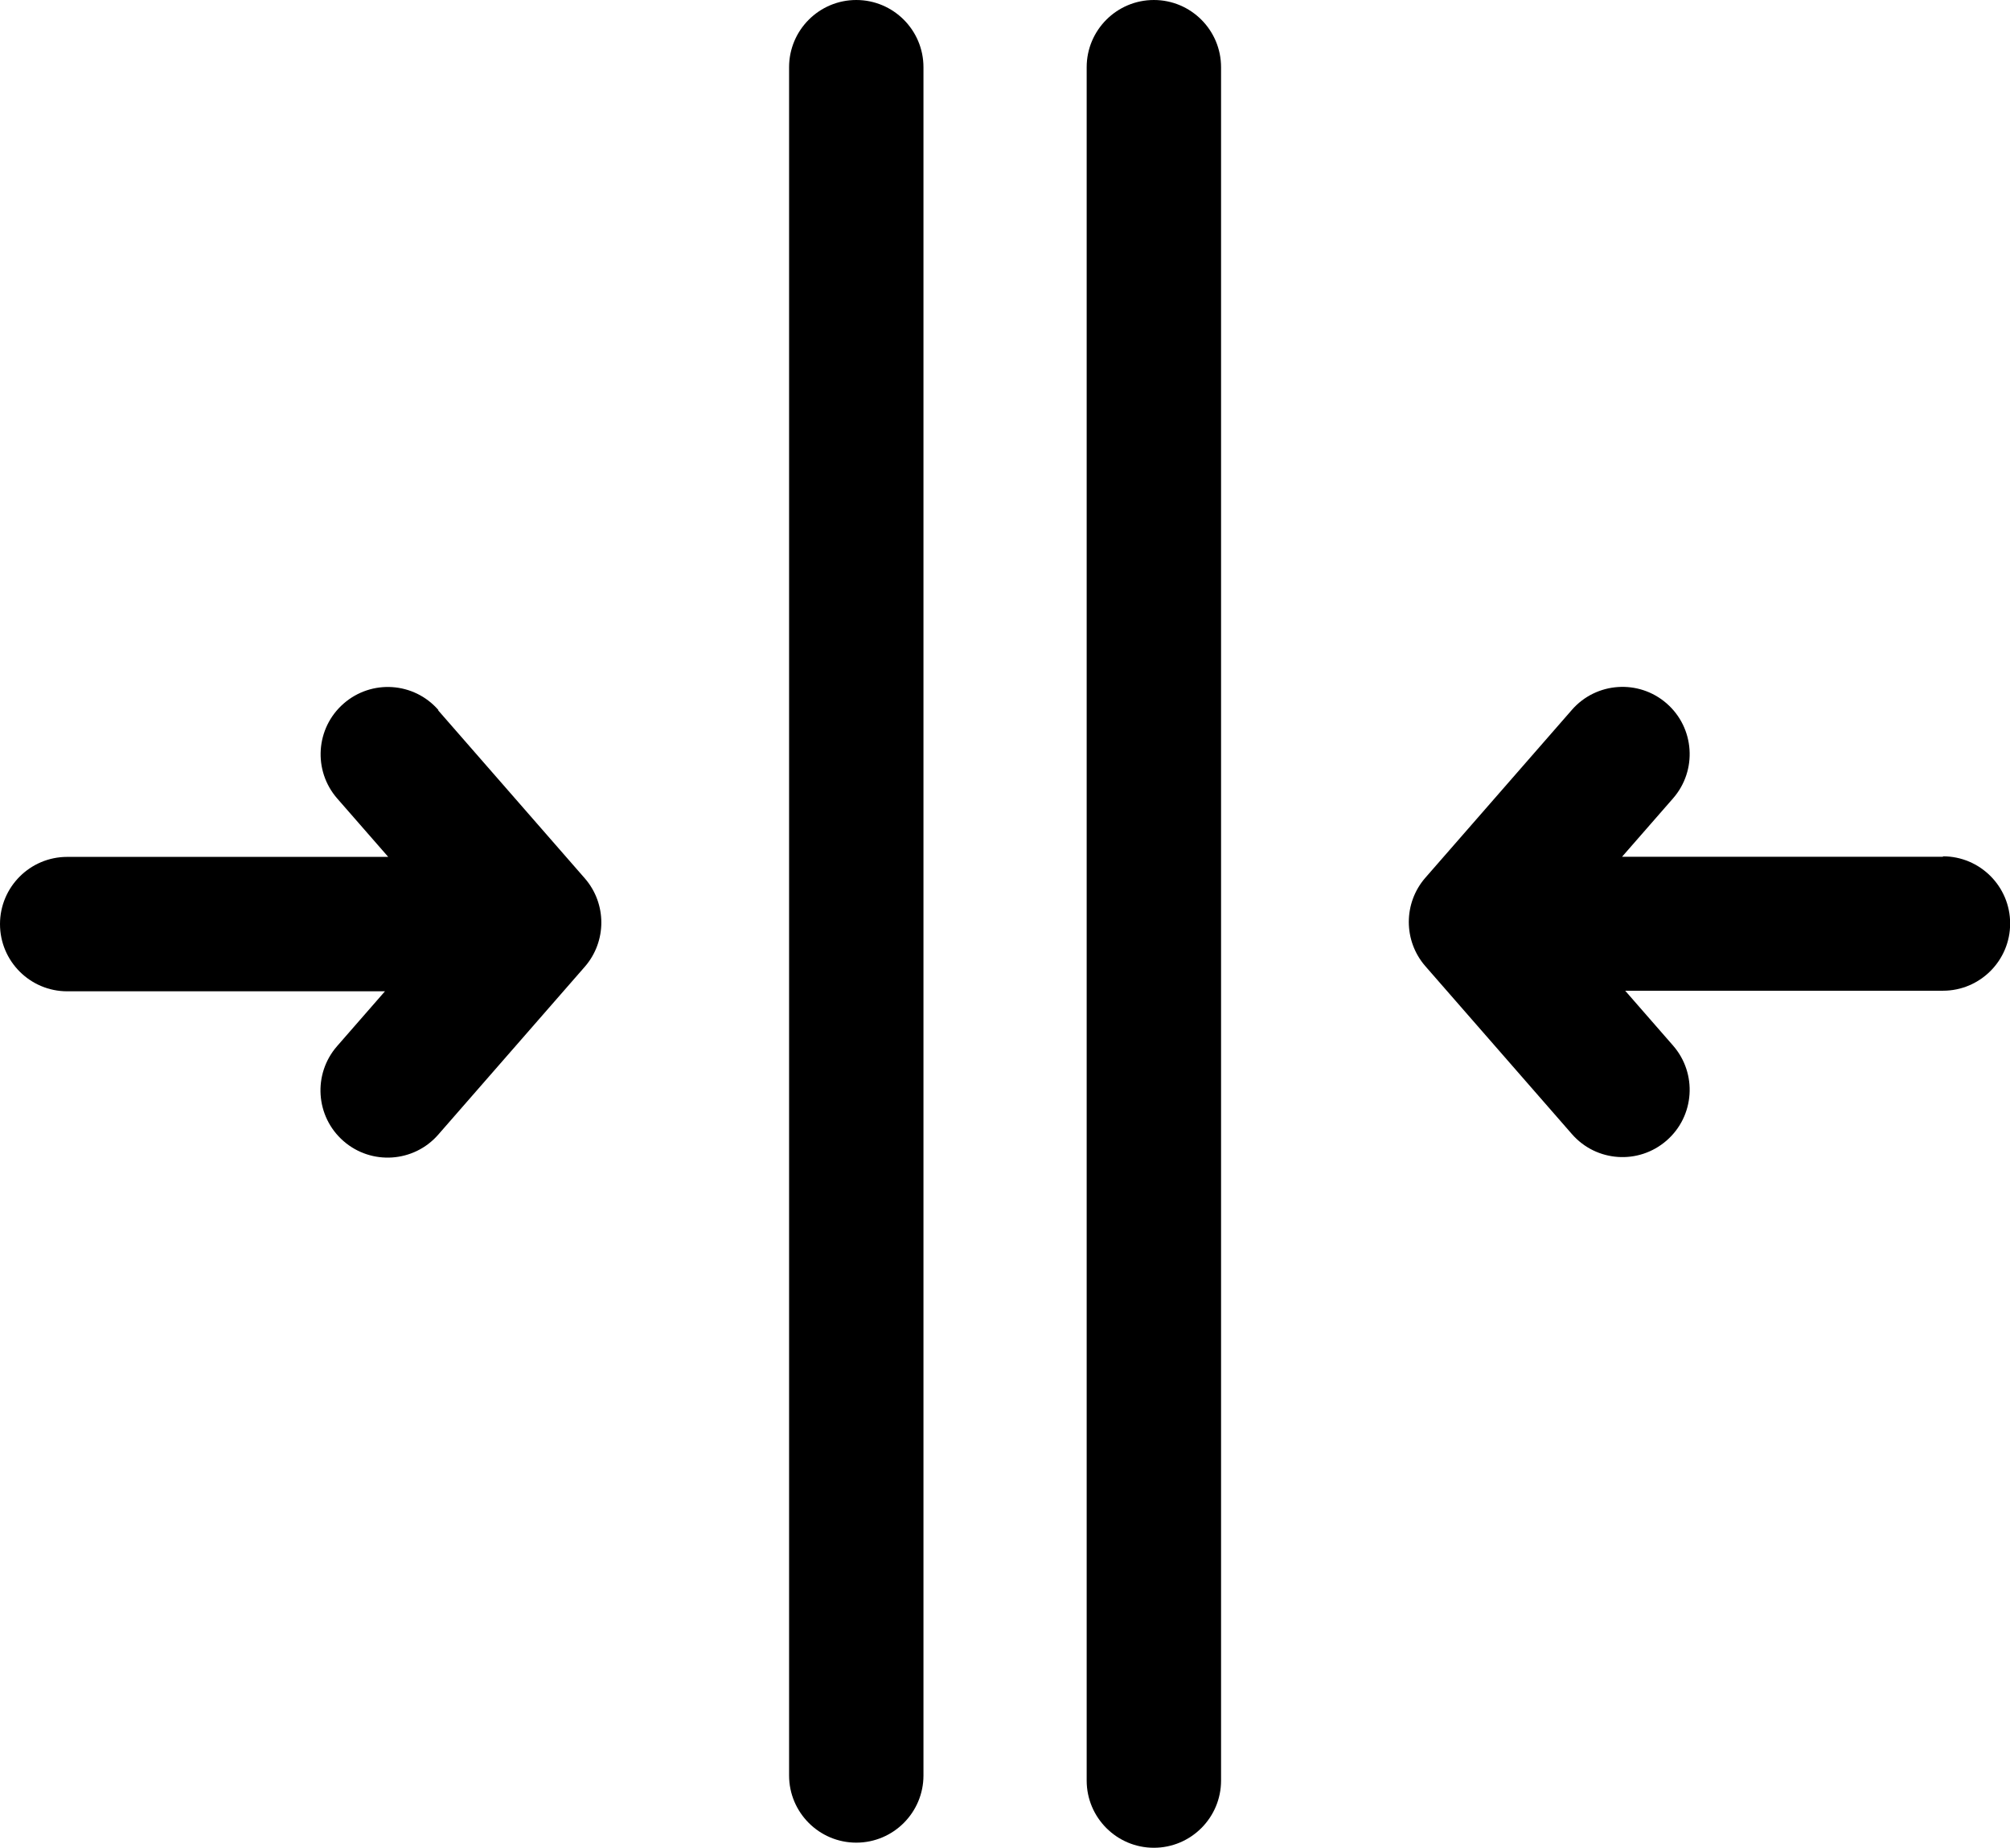
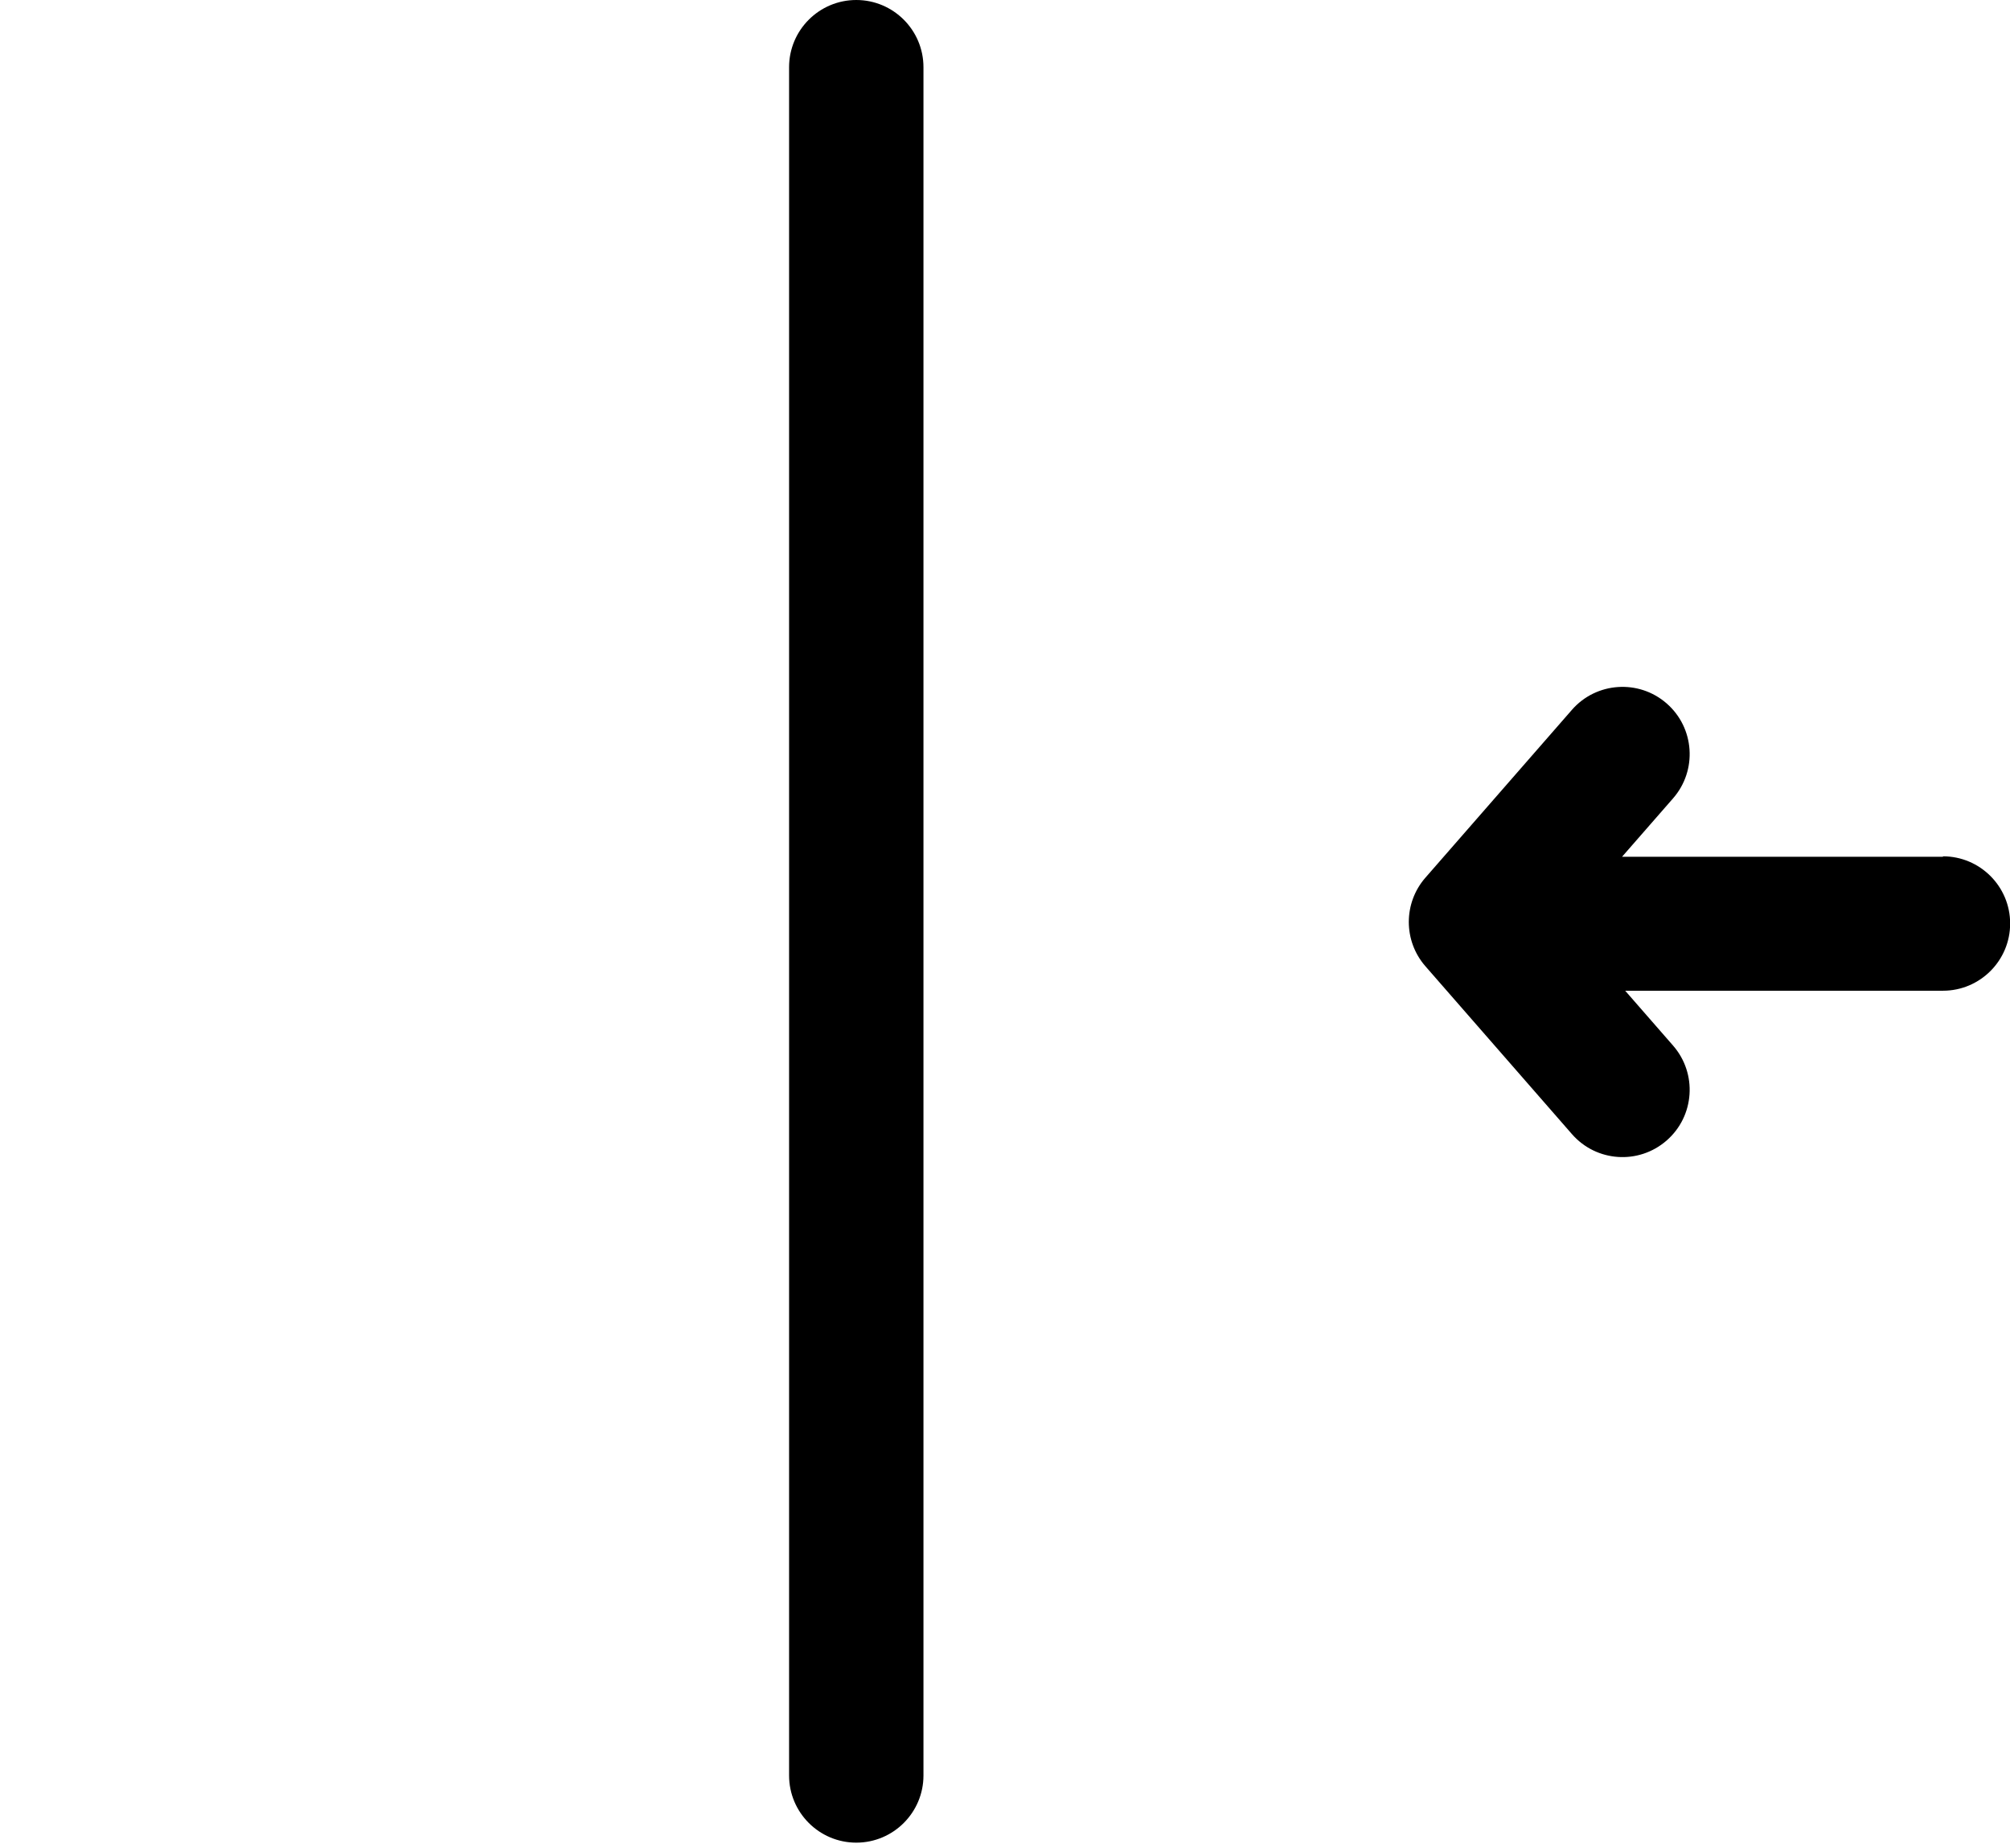
<svg xmlns="http://www.w3.org/2000/svg" viewBox="0 0 141.5 130.05" data-sanitized-data-name="Layer 1" data-name="Layer 1" id="Layer_1">
  <defs>
    <style>
      .cls-1 {
        fill: #000;
        stroke-width: 0px;
      }
    </style>
  </defs>
-   <path d="M30.86,49.97c-1.72-1.97-4.7-2.17-6.67-.45-1.97,1.72-2.17,4.71-.45,6.68l3.59,4.11H4.73c-2.61,0-4.73,2.12-4.73,4.73s2.12,4.73,4.73,4.73h22.37l-3.37,3.86c-1.72,1.97-1.52,4.96.45,6.68,1.97,1.72,4.96,1.51,6.67-.45l10.32-11.82c1.55-1.78,1.55-4.44,0-6.22l-10.32-11.82ZM31.33,64.9h0s0,0,0,0h0Z" class="cls-1" />
  <path d="M60.28,0c-2.61,0-4.73,2.12-4.73,4.73v120.23c0,2.61,2.12,4.73,4.73,4.73s4.73-2.12,4.73-4.73V4.73c0-2.61-2.12-4.73-4.73-4.73Z" class="cls-1" />
-   <path d="M81.23,0c-2.61,0-4.73,2.12-4.73,4.73v120.59c0,2.61,2.12,4.73,4.73,4.73s4.73-2.12,4.73-4.73V4.73c0-2.61-2.12-4.73-4.73-4.73Z" class="cls-1" />
  <path d="M136.78,60.3h-22.59l3.59-4.11c1.72-1.97,1.52-4.96-.45-6.68-1.97-1.72-4.96-1.51-6.67.45l-10.32,11.82c-1.55,1.78-1.55,4.44,0,6.22l10.32,11.82c1.72,1.97,4.7,2.17,6.67.45,1.97-1.72,2.17-4.71.45-6.68l-3.37-3.86h22.37c2.61,0,4.73-2.12,4.73-4.73s-2.12-4.73-4.73-4.73ZM110.17,64.9h0s0,0,0,0h0Z" class="cls-1" />
</svg>